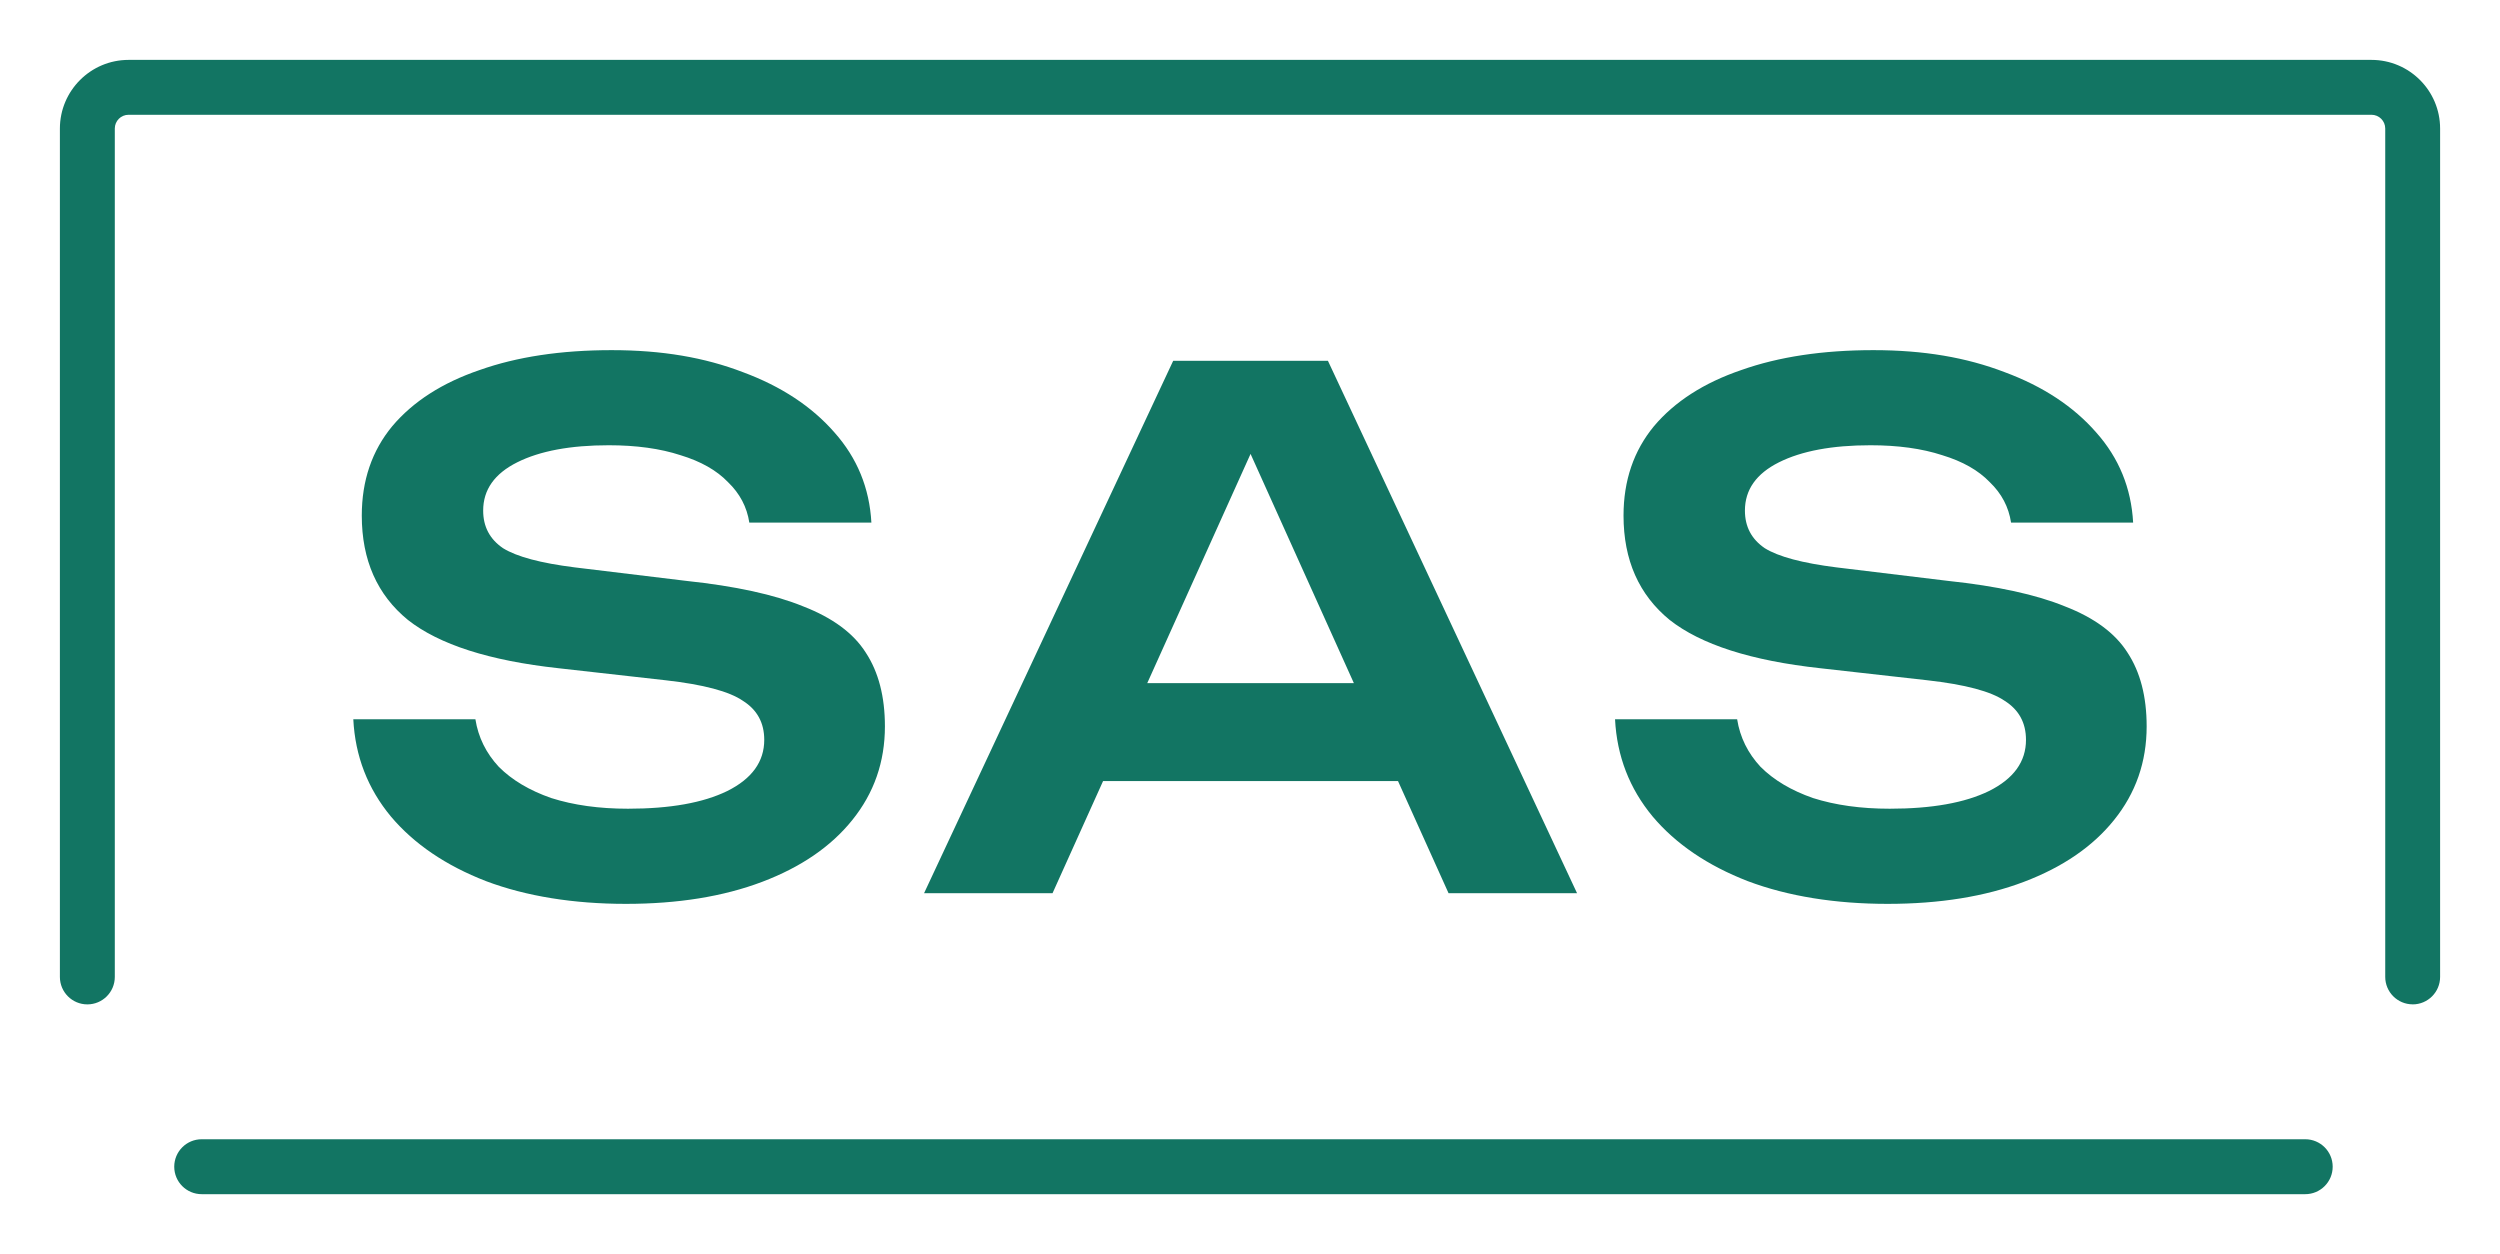
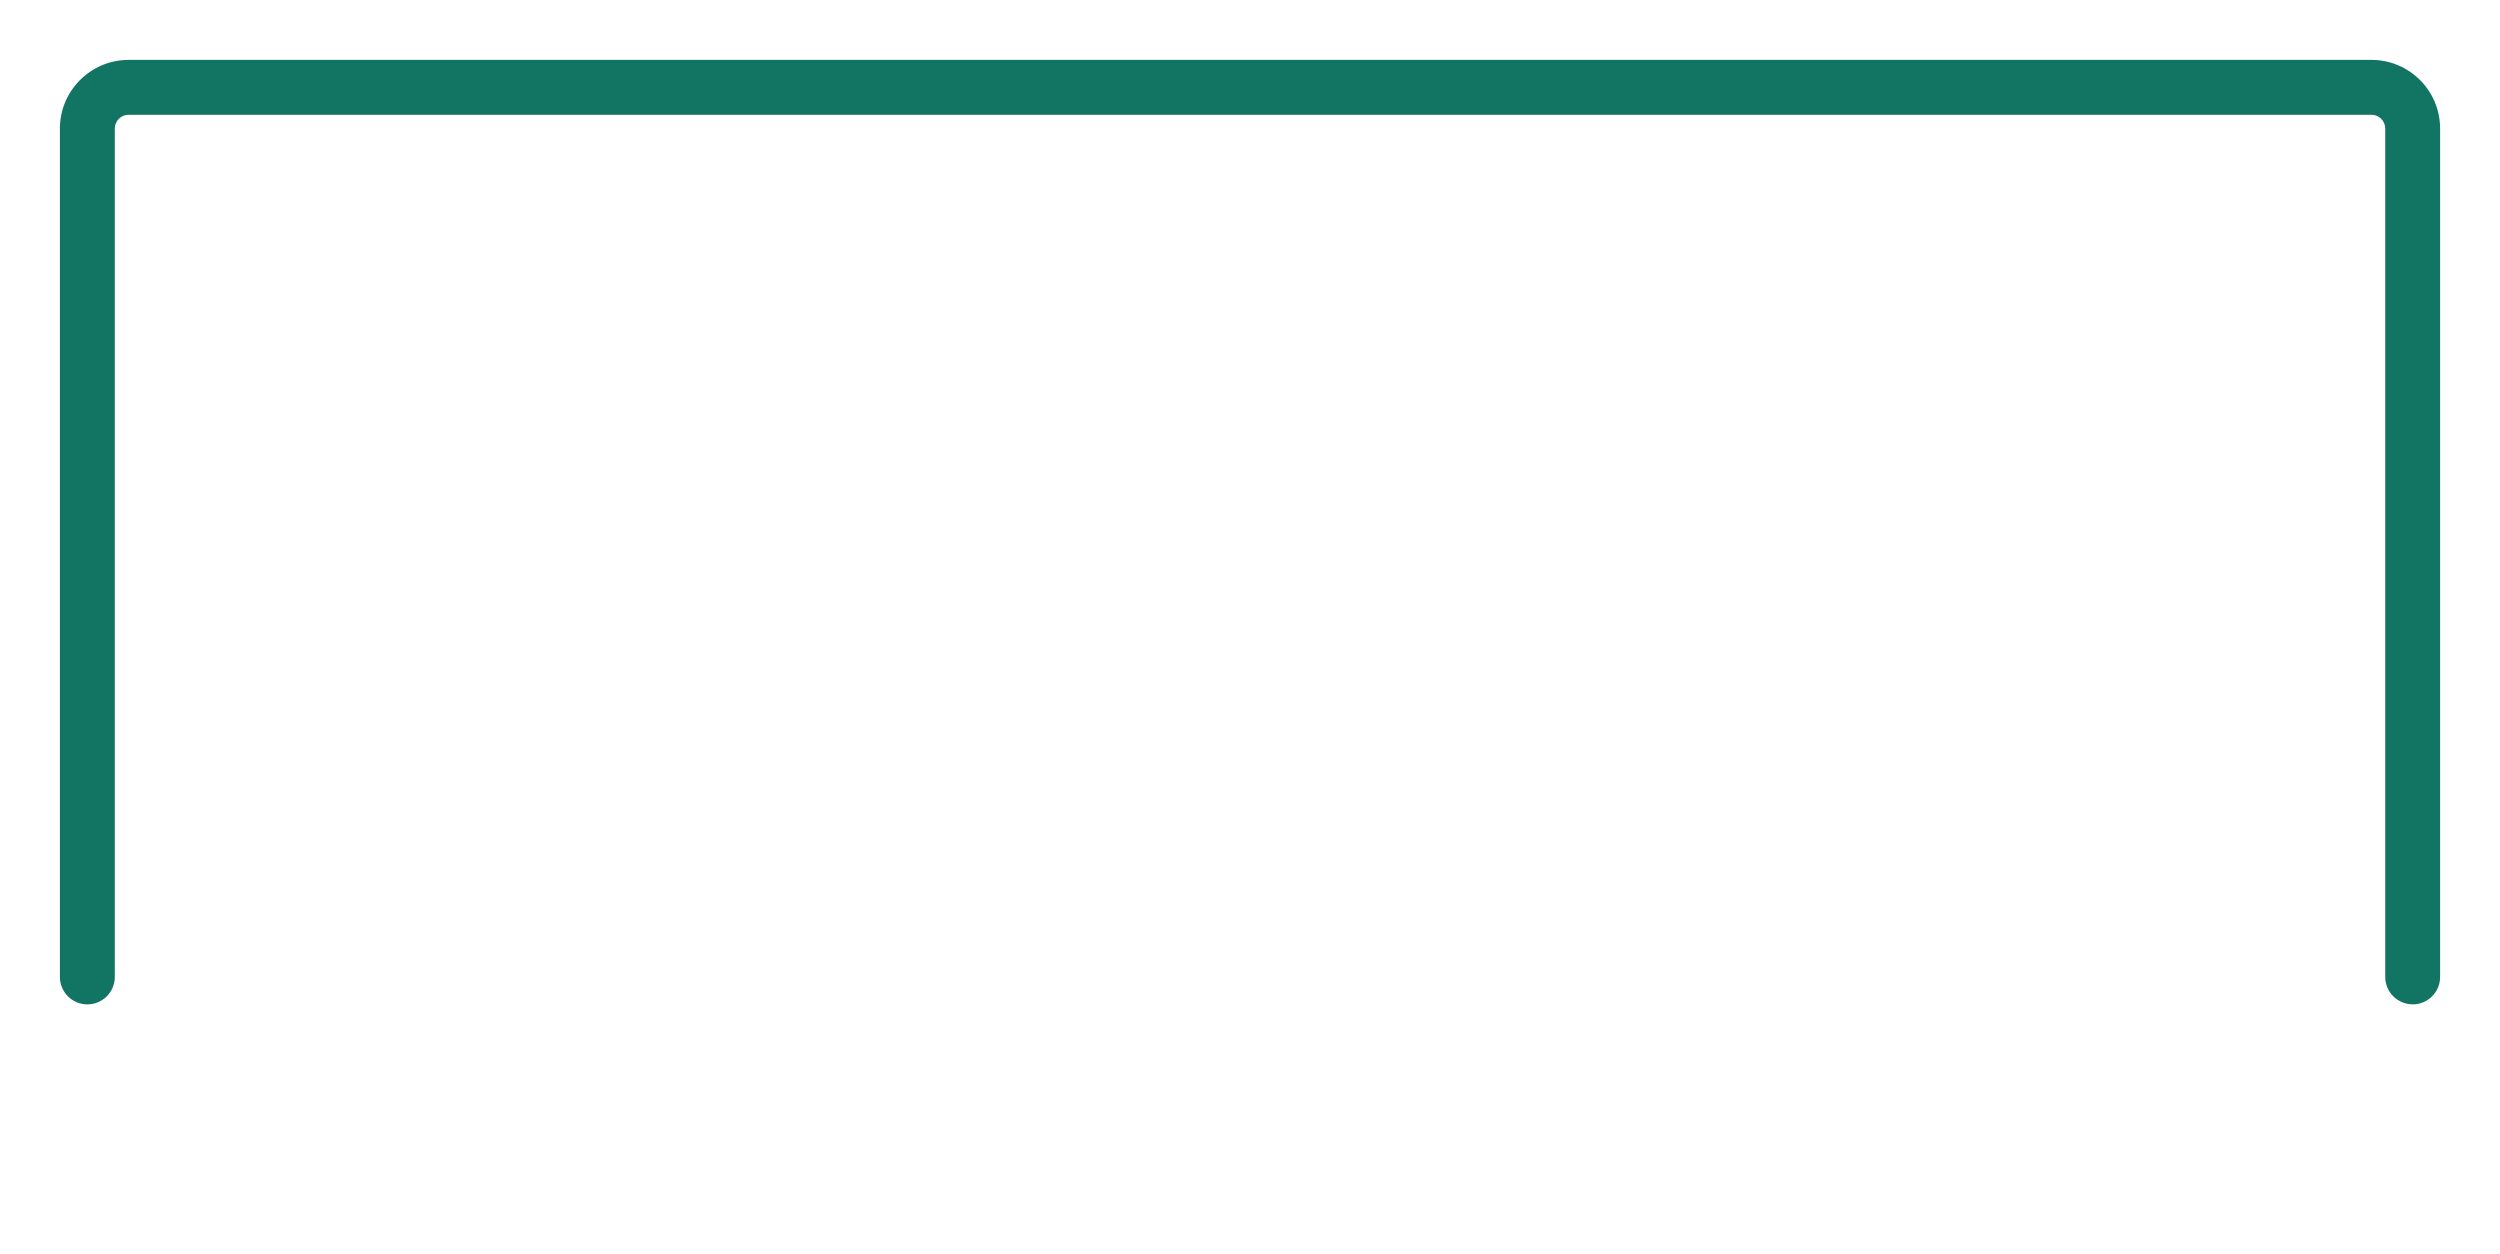
<svg xmlns="http://www.w3.org/2000/svg" width="1920" height="963" viewBox="0 0 1920 963" fill="none">
-   <path d="M1240.38 552.418H1334.13C1336.31 566.221 1342.31 578.395 1352.11 588.94C1362.29 599.116 1375.75 607.109 1392.44 612.919C1409.53 618.36 1429.14 621.096 1451.3 621.096C1483.64 621.096 1509.09 616.547 1527.62 607.478C1546.53 598.04 1555.96 584.943 1555.96 568.219C1555.96 555.123 1550.52 545.132 1539.61 538.245C1529.07 530.99 1509.27 525.702 1480.2 522.444L1397.88 513.19C1344.83 507.38 1306.32 495.021 1282.31 476.115C1258.7 456.839 1246.87 430.124 1246.87 395.969C1246.87 369.069 1254.68 346.166 1270.29 327.259C1286.27 308.353 1308.62 293.996 1337.33 284.189C1366.04 274.013 1399.85 268.91 1438.73 268.91C1477.61 268.91 1510.13 274.536 1539.58 285.819C1569.03 296.732 1592.45 312.165 1609.91 332.148C1627.36 351.761 1636.8 374.849 1638.25 401.38H1544.5C1542.68 389.39 1537.24 379.03 1528.15 370.299C1519.42 361.199 1507.24 354.313 1491.63 349.579C1476.01 344.475 1457.66 341.954 1436.58 341.954C1407.13 341.954 1383.71 346.32 1366.25 355.051C1348.79 363.782 1340.1 376.14 1340.1 392.126C1340.1 404.485 1345.17 414.107 1355.37 421.024C1365.91 427.572 1384.26 432.46 1410.42 435.75L1495.99 446.11C1533.8 450.107 1563.77 456.655 1585.93 465.724C1608.46 474.455 1624.44 486.26 1633.91 501.17C1643.72 516.08 1648.63 534.956 1648.63 557.859C1648.63 585.128 1640.27 609.107 1623.55 629.827C1607.2 650.179 1584.12 665.98 1554.33 677.263C1524.55 688.545 1489.66 694.171 1449.67 694.171C1409.68 694.171 1373.17 688.361 1342.28 676.71C1311.39 664.72 1287.04 648.181 1269.25 627.091C1251.45 605.633 1241.8 580.762 1240.35 552.387L1240.38 552.418Z" fill="#127563" />
-   <path d="M1112.52 685.992H1211.18L1019.84 277.086H901.015L709.676 685.992H808.342L847.163 599.852H1073.67L1112.49 685.992H1112.52ZM881.097 524.625L960.43 348.593L1039.76 524.625H881.066H881.097Z" fill="#127563" />
-   <path d="M271.364 552.418H365.113C367.295 566.221 373.289 578.395 383.094 588.94C393.268 599.116 406.7 607.109 423.421 612.919C440.511 618.36 460.121 621.096 482.283 621.096C514.618 621.096 540.069 616.547 558.603 607.478C577.506 598.04 586.943 584.943 586.943 568.219C586.943 555.123 581.502 545.132 570.591 538.245C560.048 530.99 540.253 525.702 511.176 522.444L428.862 513.19C375.809 507.38 337.296 495.021 313.29 476.115C289.684 456.839 277.85 430.124 277.85 395.969C277.85 369.069 285.657 346.166 301.302 327.259C317.286 308.353 339.632 293.996 368.34 284.189C397.049 274.013 430.829 268.91 469.711 268.91C508.594 268.91 541.114 274.536 570.56 285.819C600.006 296.732 623.428 312.165 640.887 332.148C658.314 351.761 667.782 374.849 669.226 401.38H575.478C573.664 389.39 568.193 379.03 559.126 370.299C550.396 361.199 538.224 354.313 522.61 349.579C506.995 344.475 488.645 341.954 467.56 341.954C438.114 341.954 414.692 346.32 397.233 355.051C379.774 363.782 371.076 376.14 371.076 392.126C371.076 404.485 376.147 414.107 386.352 421.024C396.895 427.572 415.245 432.46 441.402 435.75L526.975 446.11C564.751 450.107 594.75 456.655 616.912 465.724C639.442 474.455 655.425 486.26 664.892 501.17C674.697 516.08 679.615 534.956 679.615 557.859C679.615 585.128 671.255 609.107 654.534 629.827C638.182 650.179 615.098 665.98 585.314 677.263C555.499 688.545 520.643 694.171 480.654 694.171C440.665 694.171 404.149 688.361 373.258 676.71C342.367 664.72 318.023 648.181 300.227 627.091C282.43 605.633 272.778 580.762 271.334 552.387L271.364 552.418Z" fill="#127563" />
  <path d="M1852.94 771.339C1841.3 771.339 1831.86 761.901 1831.86 750.25V98.693C1831.86 92.882 1827.13 88.148 1821.32 88.148H98.714C92.905 88.148 88.171 92.882 88.171 98.693V750.28C88.171 761.932 78.735 771.37 67.086 771.37C55.436 771.37 46 761.932 46 750.28V98.693C46.031 69.641 69.668 46 98.714 46H1821.32C1850.36 46 1874 69.641 1874 98.693V750.28C1874 761.932 1864.56 771.37 1852.91 771.37L1852.94 771.339Z" fill="#127563" />
-   <path d="M1770.42 917.124H154.901C143.252 917.124 133.816 907.686 133.816 896.035C133.816 884.383 143.252 874.945 154.901 874.945H1770.42C1782.06 874.945 1791.5 884.383 1791.5 896.035C1791.5 907.686 1782.06 917.124 1770.42 917.124Z" fill="#127563" />
</svg>